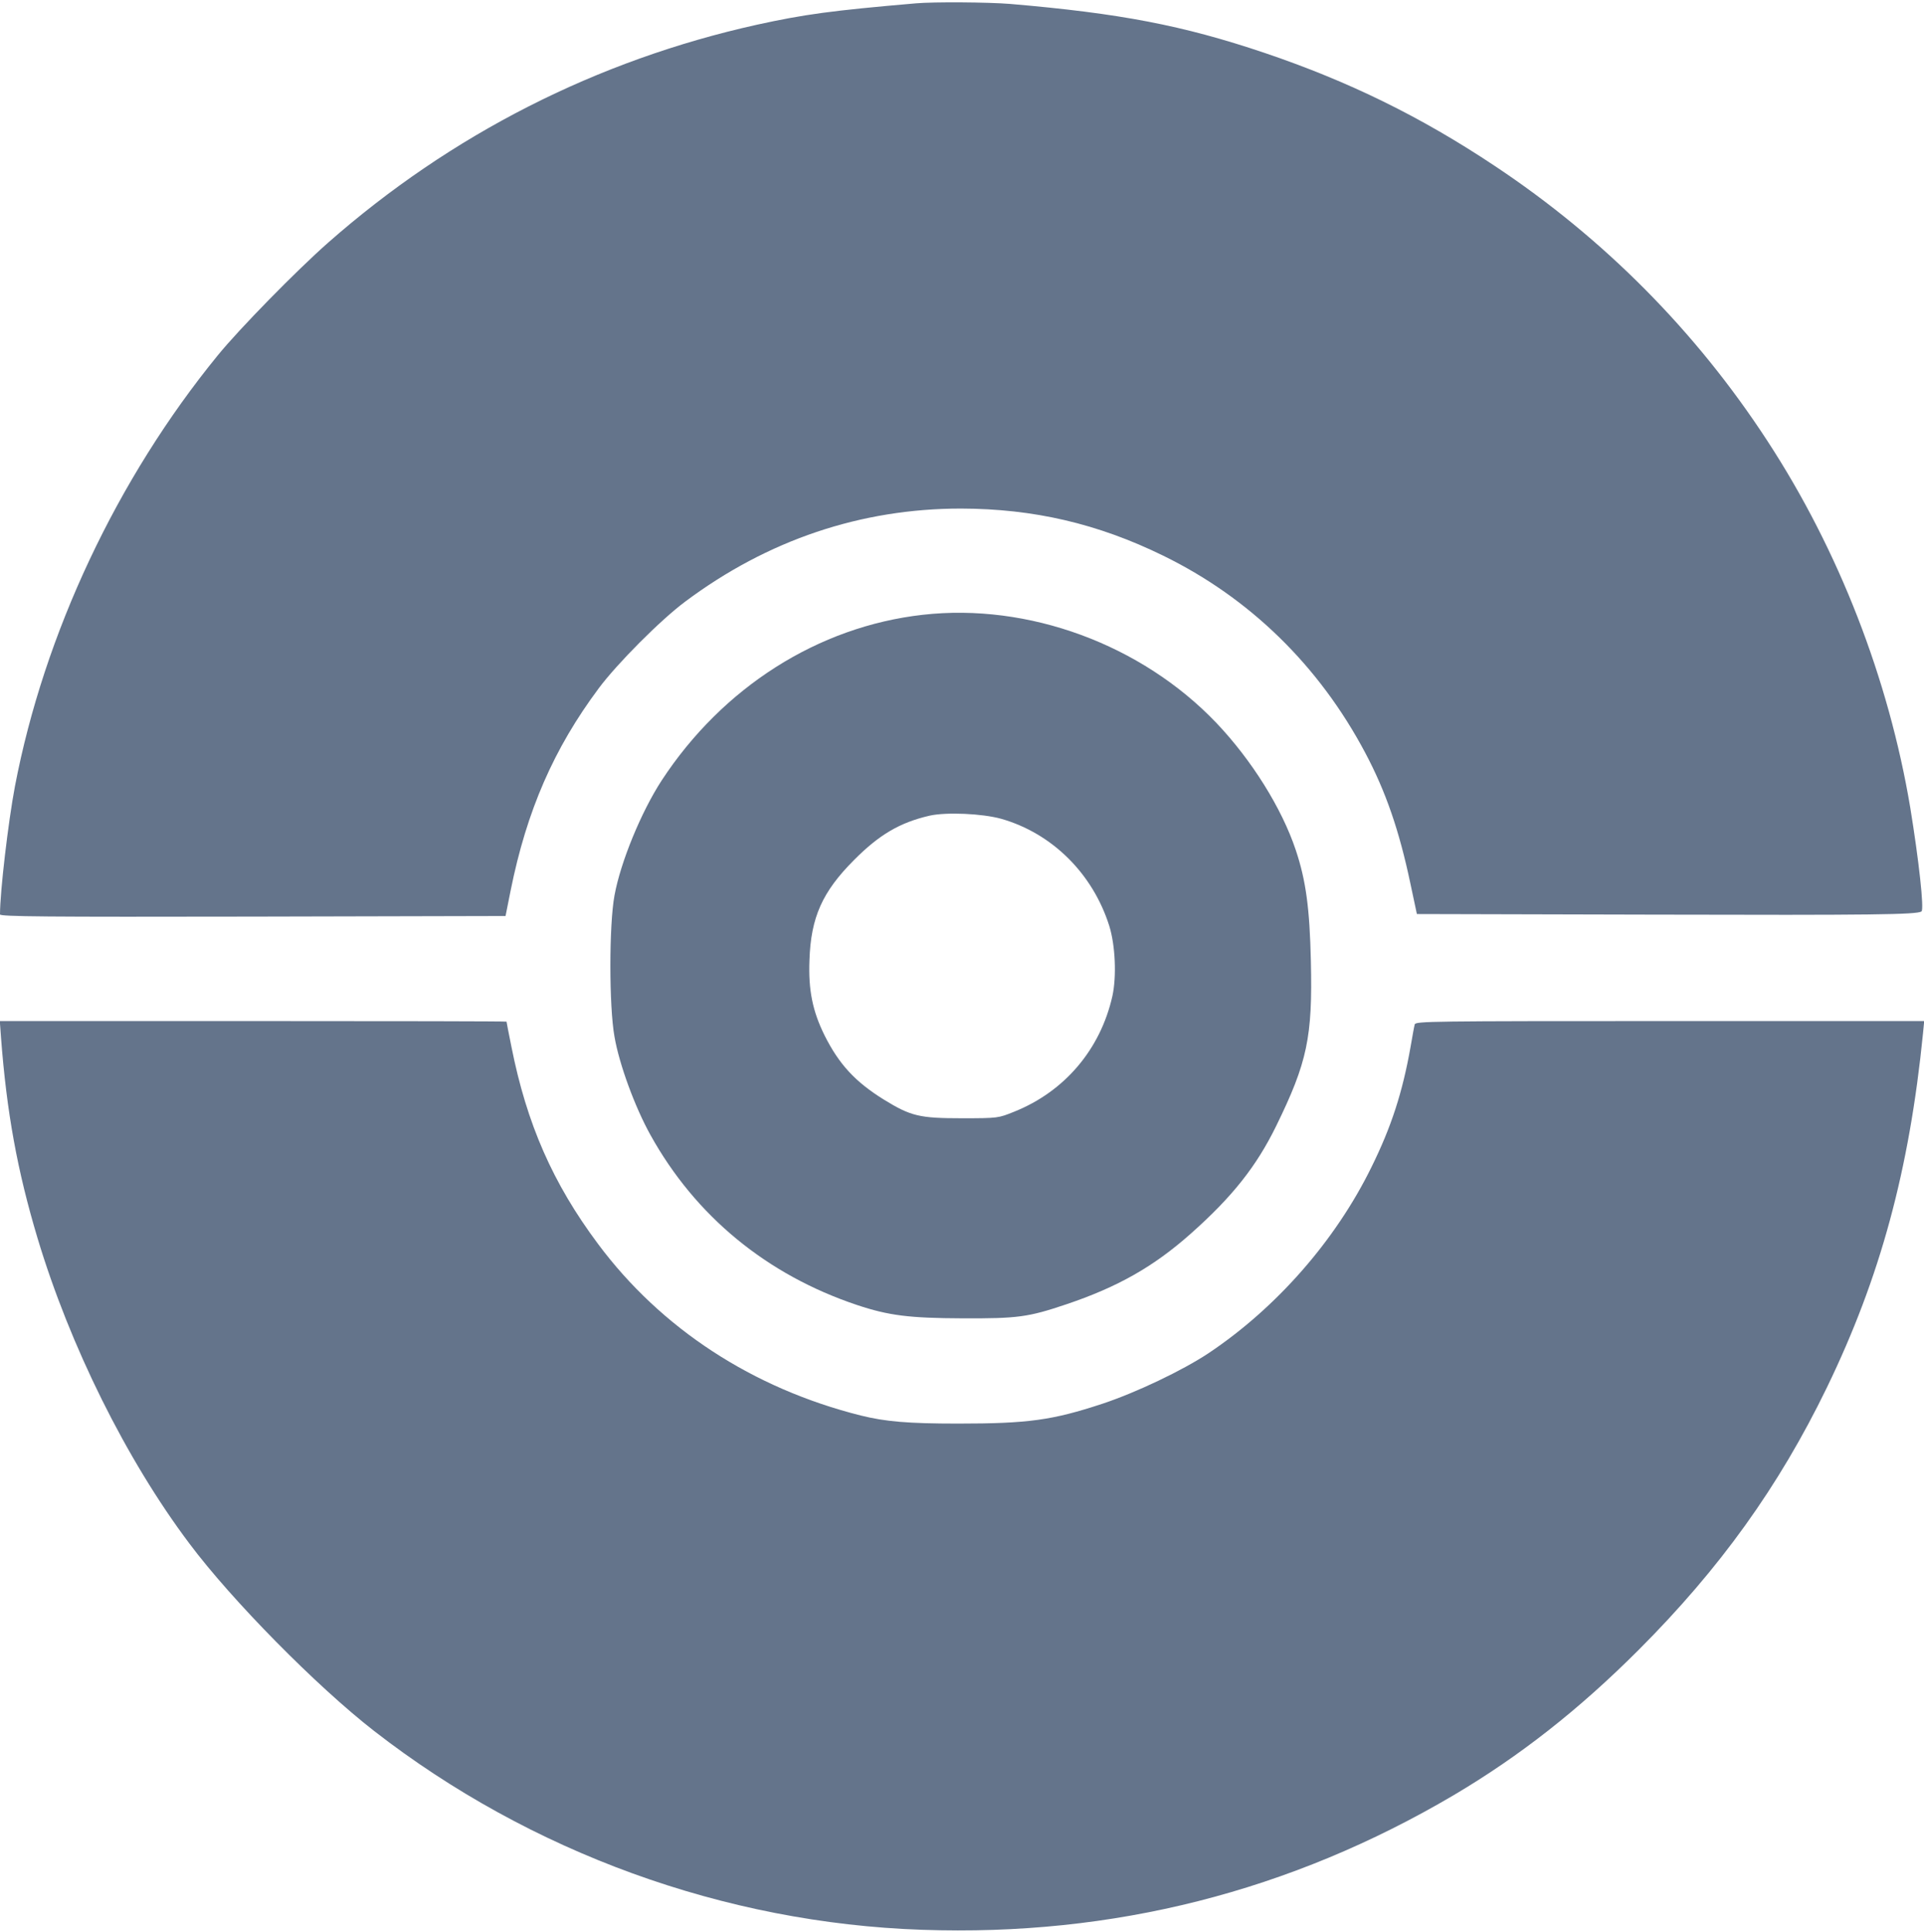
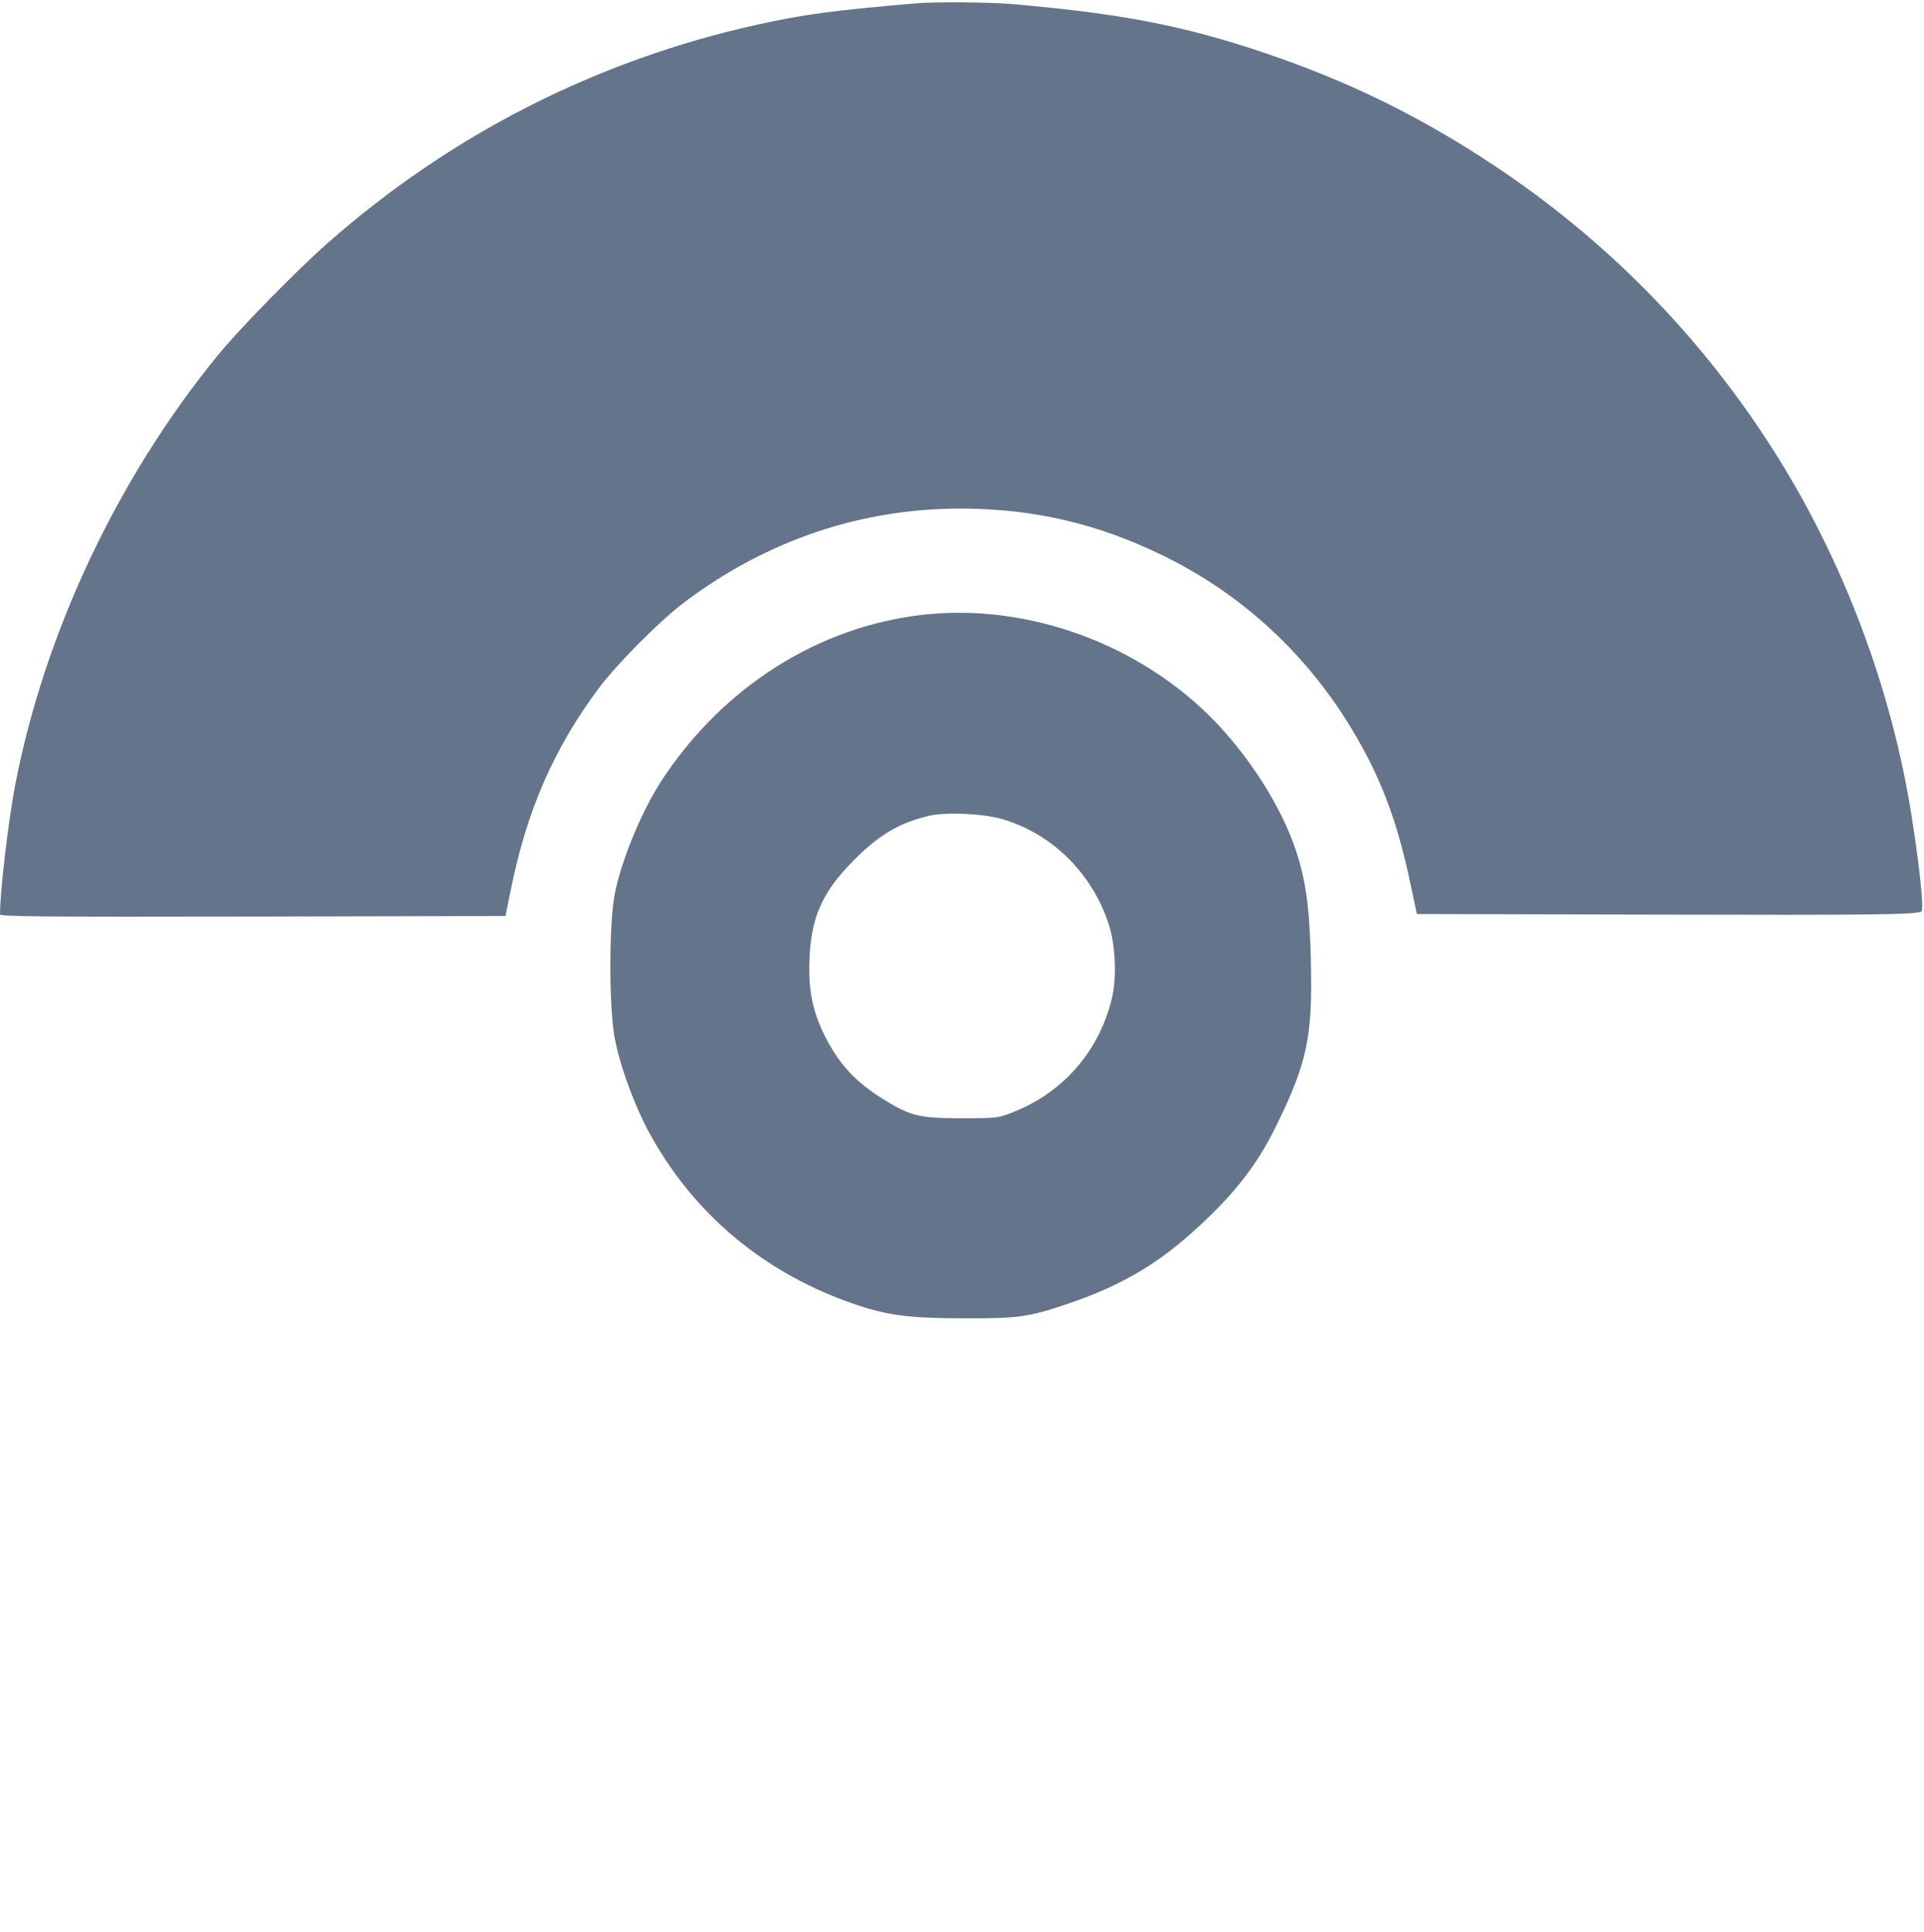
<svg xmlns="http://www.w3.org/2000/svg" version="1.0" width="980pt" height="984pt" viewBox="0 0 980 984" preserveAspectRatio="xMidYMid meet">
  <g transform="translate(0,984) scale(0.1,-0.1)" fill="#64748b" stroke="none">
    <path d="M4665 9823 c-430 -37 -568 -56 -810 -109 -815 -181 -1557 -558 -2185 -1111 -162 -143 -452 -439 -561 -573 -512 -627 -884 -1416 -1033 -2195 -34 -180 -76 -536 -76 -652 0 -11 234 -13 1287 -11 l1288 3 26 130 c82 407 220 723 449 1030 93 125 315 348 440 441 420 314 895 474 1405 474 369 -1 695 -76 1030 -240 440 -215 793 -559 1029 -1004 104 -196 173 -395 230 -666 l33 -155 1199 -3 c1130 -3 1344 0 1371 16 15 9 -14 266 -57 529 -110 656 -364 1311 -728 1868 -363 557 -832 1030 -1387 1399 -378 252 -746 432 -1175 577 -416 140 -734 201 -1295 249 -112 9 -388 11 -480 3z" />
-     <path d="M4700 6709 c-533 -60 -1019 -369 -1330 -844 -104 -160 -209 -415 -240 -585 -28 -150 -28 -566 0 -720 24 -140 104 -358 183 -500 229 -413 592 -712 1052 -866 162 -54 266 -67 540 -68 279 -1 332 6 525 71 262 88 446 192 635 360 213 189 335 344 435 548 159 325 186 453 177 840 -6 268 -25 411 -77 566 -71 213 -225 459 -405 648 -381 399 -957 611 -1495 550z m400 -1039 c259 -74 466 -279 550 -545 31 -99 38 -258 16 -358 -61 -271 -243 -486 -501 -589 -80 -32 -80 -33 -265 -33 -216 0 -260 10 -398 95 -145 90 -228 179 -302 327 -61 123 -83 231 -77 383 7 218 66 349 227 510 128 129 233 191 385 226 85 19 268 11 365 -16z" />
-     <path d="M5 4558 c29 -383 83 -679 186 -1023 165 -549 452 -1128 773 -1555 216 -289 648 -727 941 -955 796 -619 1786 -979 2792 -1013 973 -34 1875 195 2708 686 336 199 636 434 941 739 414 414 715 833 959 1336 272 561 420 1106 490 1805 l6 62 -1295 0 c-1224 0 -1295 -1 -1300 -17 -3 -10 -12 -61 -21 -113 -41 -232 -98 -409 -200 -615 -183 -373 -484 -716 -830 -947 -133 -88 -368 -200 -540 -257 -255 -84 -378 -101 -735 -101 -255 0 -370 10 -495 41 -551 138 -1018 443 -1339 874 -230 308 -363 611 -441 1004 -14 69 -25 126 -25 128 0 2 -581 3 -1291 3 l-1290 0 6 -82z" />
+     <path d="M4700 6709 c-533 -60 -1019 -369 -1330 -844 -104 -160 -209 -415 -240 -585 -28 -150 -28 -566 0 -720 24 -140 104 -358 183 -500 229 -413 592 -712 1052 -866 162 -54 266 -67 540 -68 279 -1 332 6 525 71 262 88 446 192 635 360 213 189 335 344 435 548 159 325 186 453 177 840 -6 268 -25 411 -77 566 -71 213 -225 459 -405 648 -381 399 -957 611 -1495 550z m400 -1039 c259 -74 466 -279 550 -545 31 -99 38 -258 16 -358 -61 -271 -243 -486 -501 -589 -80 -32 -80 -33 -265 -33 -216 0 -260 10 -398 95 -145 90 -228 179 -302 327 -61 123 -83 231 -77 383 7 218 66 349 227 510 128 129 233 191 385 226 85 19 268 11 365 -16" />
  </g>
</svg>